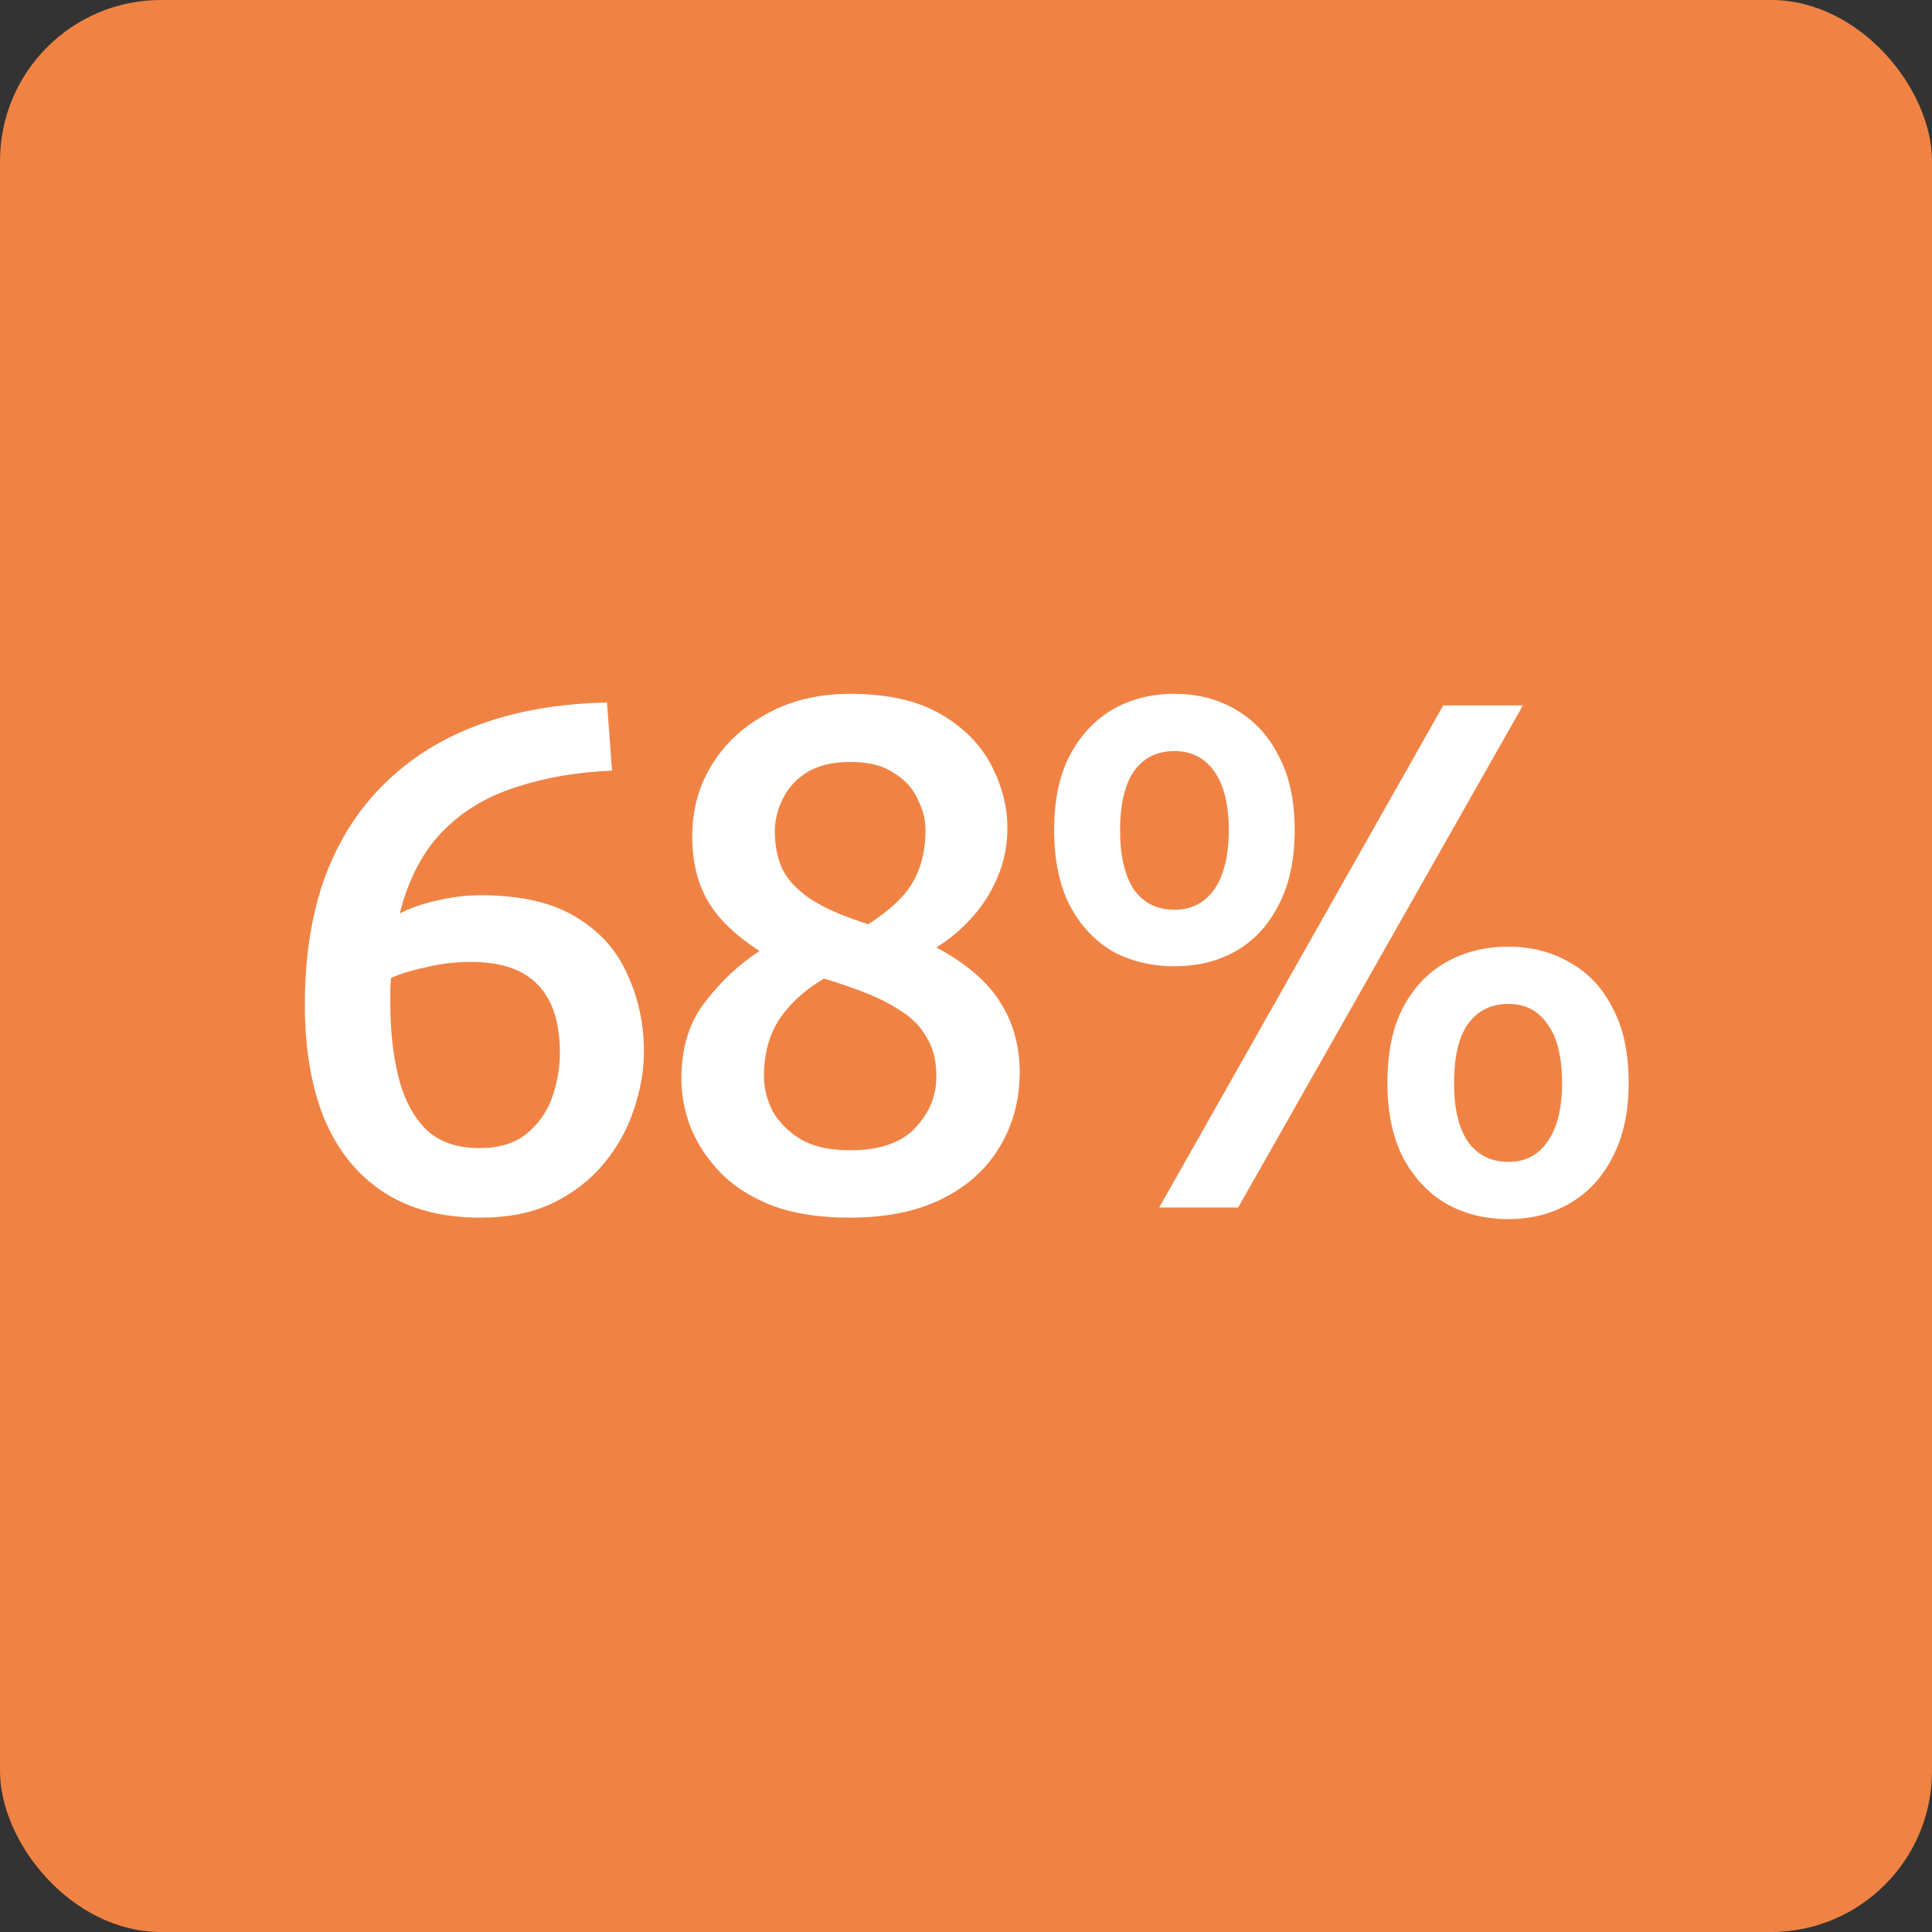
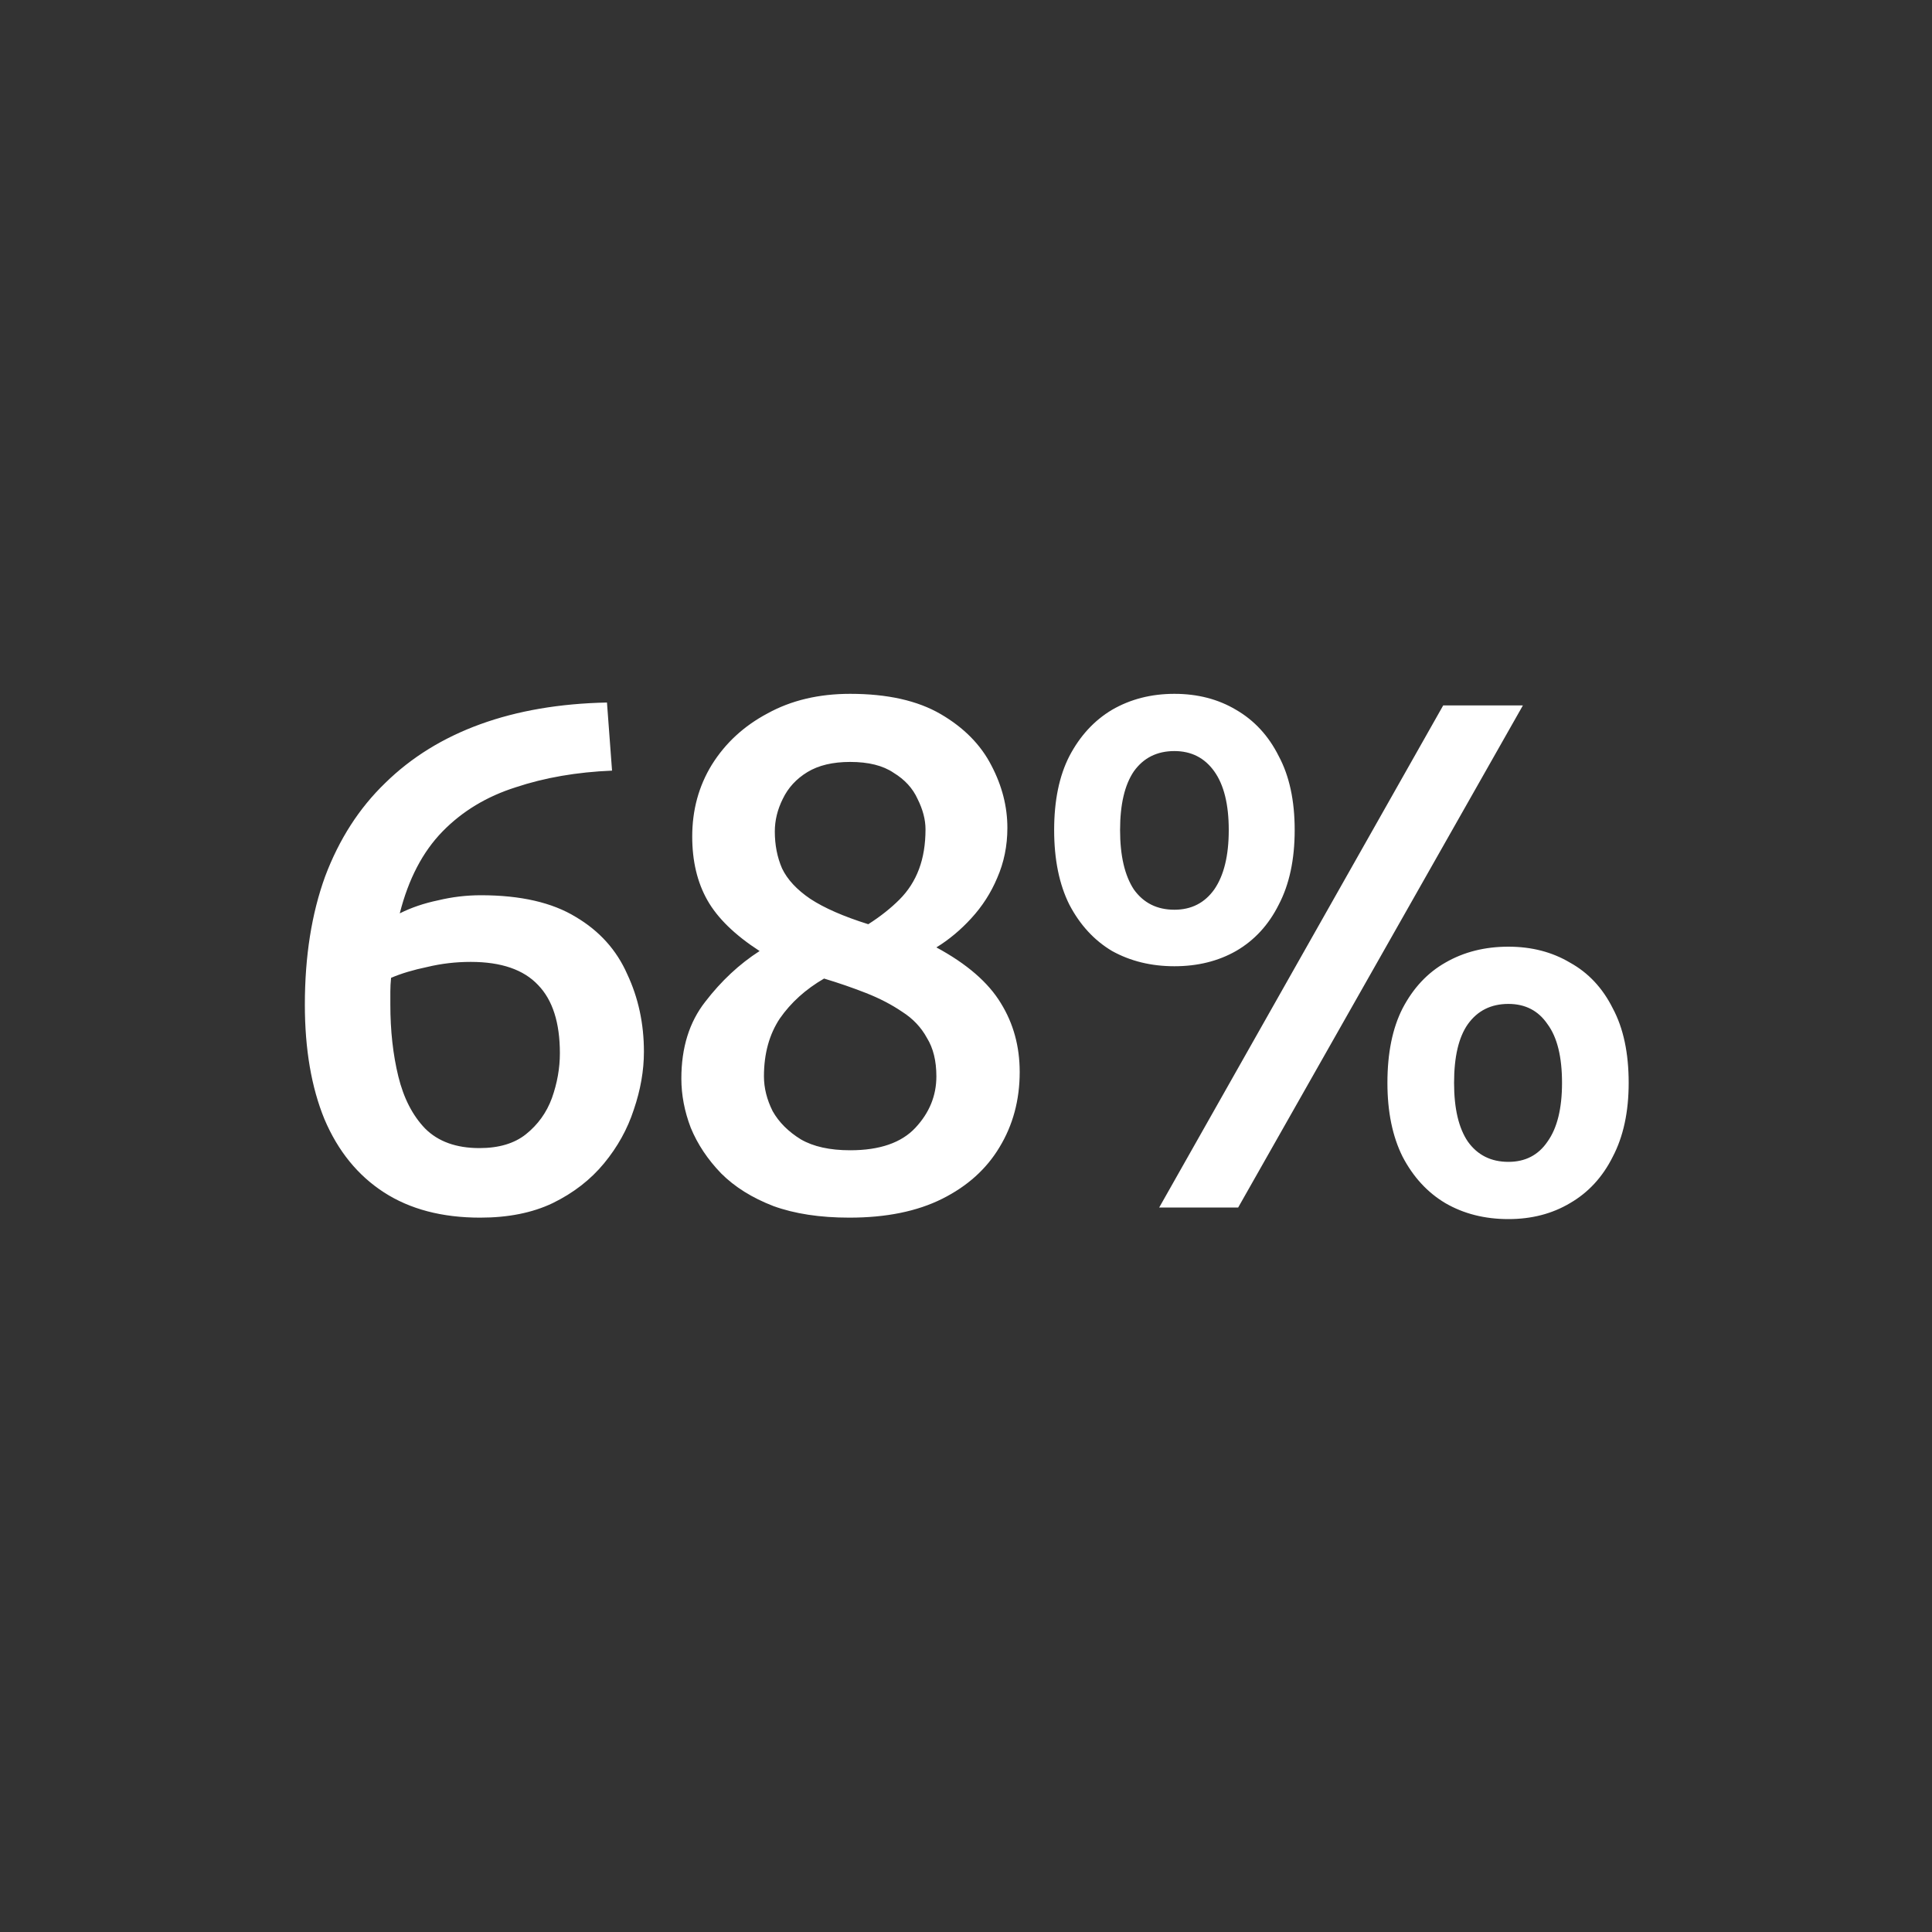
<svg xmlns="http://www.w3.org/2000/svg" width="24" height="24" viewBox="0 0 24 24" fill="none">
  <rect x="0" y="0" width="24" height="24" fill="#333333" stroke="none" />
-   <rect width="24" height="24" rx="2" fill="#F08344" />
  <path d="M5.965 15.126C5.491 15.126 5.092 15.021 4.768 14.811C4.444 14.601 4.198 14.298 4.03 13.902C3.868 13.506 3.787 13.032 3.787 12.48C3.787 11.88 3.871 11.349 4.039 10.887C4.213 10.425 4.462 10.038 4.786 9.726C5.11 9.408 5.503 9.165 5.965 8.997C6.427 8.829 6.952 8.739 7.54 8.727L7.603 9.573C7.165 9.591 6.766 9.66 6.406 9.78C6.046 9.894 5.743 10.077 5.497 10.329C5.251 10.581 5.074 10.92 4.966 11.346C5.11 11.274 5.269 11.22 5.443 11.184C5.617 11.142 5.794 11.121 5.974 11.121C6.466 11.121 6.859 11.211 7.153 11.391C7.447 11.565 7.66 11.802 7.792 12.102C7.93 12.396 7.999 12.717 7.999 13.065C7.999 13.299 7.957 13.539 7.873 13.785C7.795 14.025 7.672 14.247 7.504 14.451C7.336 14.655 7.123 14.82 6.865 14.946C6.613 15.066 6.313 15.126 5.965 15.126ZM5.956 14.262C6.196 14.262 6.388 14.205 6.532 14.091C6.682 13.971 6.79 13.821 6.856 13.641C6.922 13.455 6.955 13.269 6.955 13.083C6.955 12.705 6.865 12.423 6.685 12.237C6.505 12.045 6.226 11.949 5.848 11.949C5.662 11.949 5.482 11.97 5.308 12.012C5.134 12.048 4.984 12.093 4.858 12.147C4.852 12.207 4.849 12.264 4.849 12.318C4.849 12.366 4.849 12.42 4.849 12.48C4.849 12.804 4.882 13.101 4.948 13.371C5.014 13.641 5.125 13.857 5.281 14.019C5.443 14.181 5.668 14.262 5.956 14.262ZM10.552 15.126C10.186 15.126 9.871 15.078 9.607 14.982C9.343 14.88 9.127 14.745 8.959 14.577C8.791 14.403 8.665 14.214 8.581 14.01C8.503 13.806 8.464 13.602 8.464 13.398C8.464 13.014 8.563 12.696 8.761 12.444C8.959 12.186 9.184 11.976 9.436 11.814C9.13 11.616 8.914 11.406 8.788 11.184C8.662 10.962 8.599 10.698 8.599 10.392C8.599 10.062 8.68 9.765 8.842 9.501C9.01 9.231 9.241 9.018 9.535 8.862C9.829 8.7 10.171 8.619 10.561 8.619C11.023 8.619 11.398 8.703 11.686 8.871C11.974 9.039 12.184 9.252 12.316 9.51C12.448 9.762 12.514 10.02 12.514 10.284C12.514 10.506 12.472 10.713 12.388 10.905C12.31 11.091 12.202 11.259 12.064 11.409C11.932 11.553 11.788 11.673 11.632 11.769C12.01 11.973 12.277 12.204 12.433 12.462C12.589 12.714 12.667 12.999 12.667 13.317C12.667 13.665 12.583 13.977 12.415 14.253C12.253 14.523 12.016 14.736 11.704 14.892C11.392 15.048 11.008 15.126 10.552 15.126ZM10.561 14.289C10.927 14.289 11.197 14.196 11.371 14.01C11.545 13.824 11.632 13.611 11.632 13.371C11.632 13.179 11.593 13.02 11.515 12.894C11.443 12.762 11.341 12.654 11.209 12.57C11.077 12.48 10.927 12.402 10.759 12.336C10.591 12.27 10.417 12.21 10.237 12.156C10.009 12.288 9.826 12.453 9.688 12.651C9.556 12.849 9.49 13.089 9.49 13.371C9.49 13.515 9.526 13.659 9.598 13.803C9.676 13.941 9.793 14.058 9.949 14.154C10.105 14.244 10.309 14.289 10.561 14.289ZM10.786 11.481C10.936 11.385 11.065 11.283 11.173 11.175C11.281 11.067 11.362 10.941 11.416 10.797C11.47 10.653 11.497 10.488 11.497 10.302C11.497 10.182 11.464 10.056 11.398 9.924C11.338 9.792 11.239 9.684 11.101 9.6C10.969 9.51 10.789 9.465 10.561 9.465C10.345 9.465 10.168 9.507 10.03 9.591C9.892 9.675 9.79 9.786 9.724 9.924C9.658 10.056 9.625 10.191 9.625 10.329C9.625 10.497 9.655 10.65 9.715 10.788C9.781 10.926 9.898 11.052 10.066 11.166C10.24 11.28 10.48 11.385 10.786 11.481ZM14.4 15L17.928 8.763H18.918L15.381 15H14.4ZM14.589 12.003C14.301 12.003 14.043 11.94 13.815 11.814C13.593 11.682 13.416 11.49 13.284 11.238C13.158 10.986 13.095 10.677 13.095 10.311C13.095 9.945 13.158 9.639 13.284 9.393C13.416 9.141 13.593 8.949 13.815 8.817C14.043 8.685 14.301 8.619 14.589 8.619C14.877 8.619 15.132 8.685 15.354 8.817C15.582 8.949 15.759 9.141 15.885 9.393C16.017 9.639 16.083 9.945 16.083 10.311C16.083 10.677 16.017 10.986 15.885 11.238C15.759 11.49 15.582 11.682 15.354 11.814C15.132 11.94 14.877 12.003 14.589 12.003ZM14.589 11.301C14.799 11.301 14.964 11.217 15.084 11.049C15.204 10.875 15.264 10.629 15.264 10.311C15.264 9.993 15.204 9.75 15.084 9.582C14.964 9.414 14.799 9.33 14.589 9.33C14.373 9.33 14.205 9.414 14.085 9.582C13.971 9.75 13.914 9.993 13.914 10.311C13.914 10.629 13.971 10.875 14.085 11.049C14.205 11.217 14.373 11.301 14.589 11.301ZM18.738 15.144C18.444 15.144 18.183 15.078 17.955 14.946C17.733 14.814 17.556 14.622 17.424 14.37C17.298 14.118 17.235 13.812 17.235 13.452C17.235 13.08 17.298 12.771 17.424 12.525C17.556 12.273 17.733 12.084 17.955 11.958C18.183 11.826 18.444 11.76 18.738 11.76C19.026 11.76 19.281 11.826 19.503 11.958C19.731 12.084 19.908 12.273 20.034 12.525C20.166 12.771 20.232 13.08 20.232 13.452C20.232 13.812 20.166 14.118 20.034 14.37C19.908 14.622 19.731 14.814 19.503 14.946C19.281 15.078 19.026 15.144 18.738 15.144ZM18.738 14.433C18.948 14.433 19.11 14.349 19.224 14.181C19.344 14.013 19.404 13.77 19.404 13.452C19.404 13.128 19.344 12.885 19.224 12.723C19.11 12.555 18.948 12.471 18.738 12.471C18.522 12.471 18.354 12.555 18.234 12.723C18.12 12.885 18.063 13.128 18.063 13.452C18.063 13.77 18.12 14.013 18.234 14.181C18.354 14.349 18.522 14.433 18.738 14.433Z" fill="white" />
</svg>